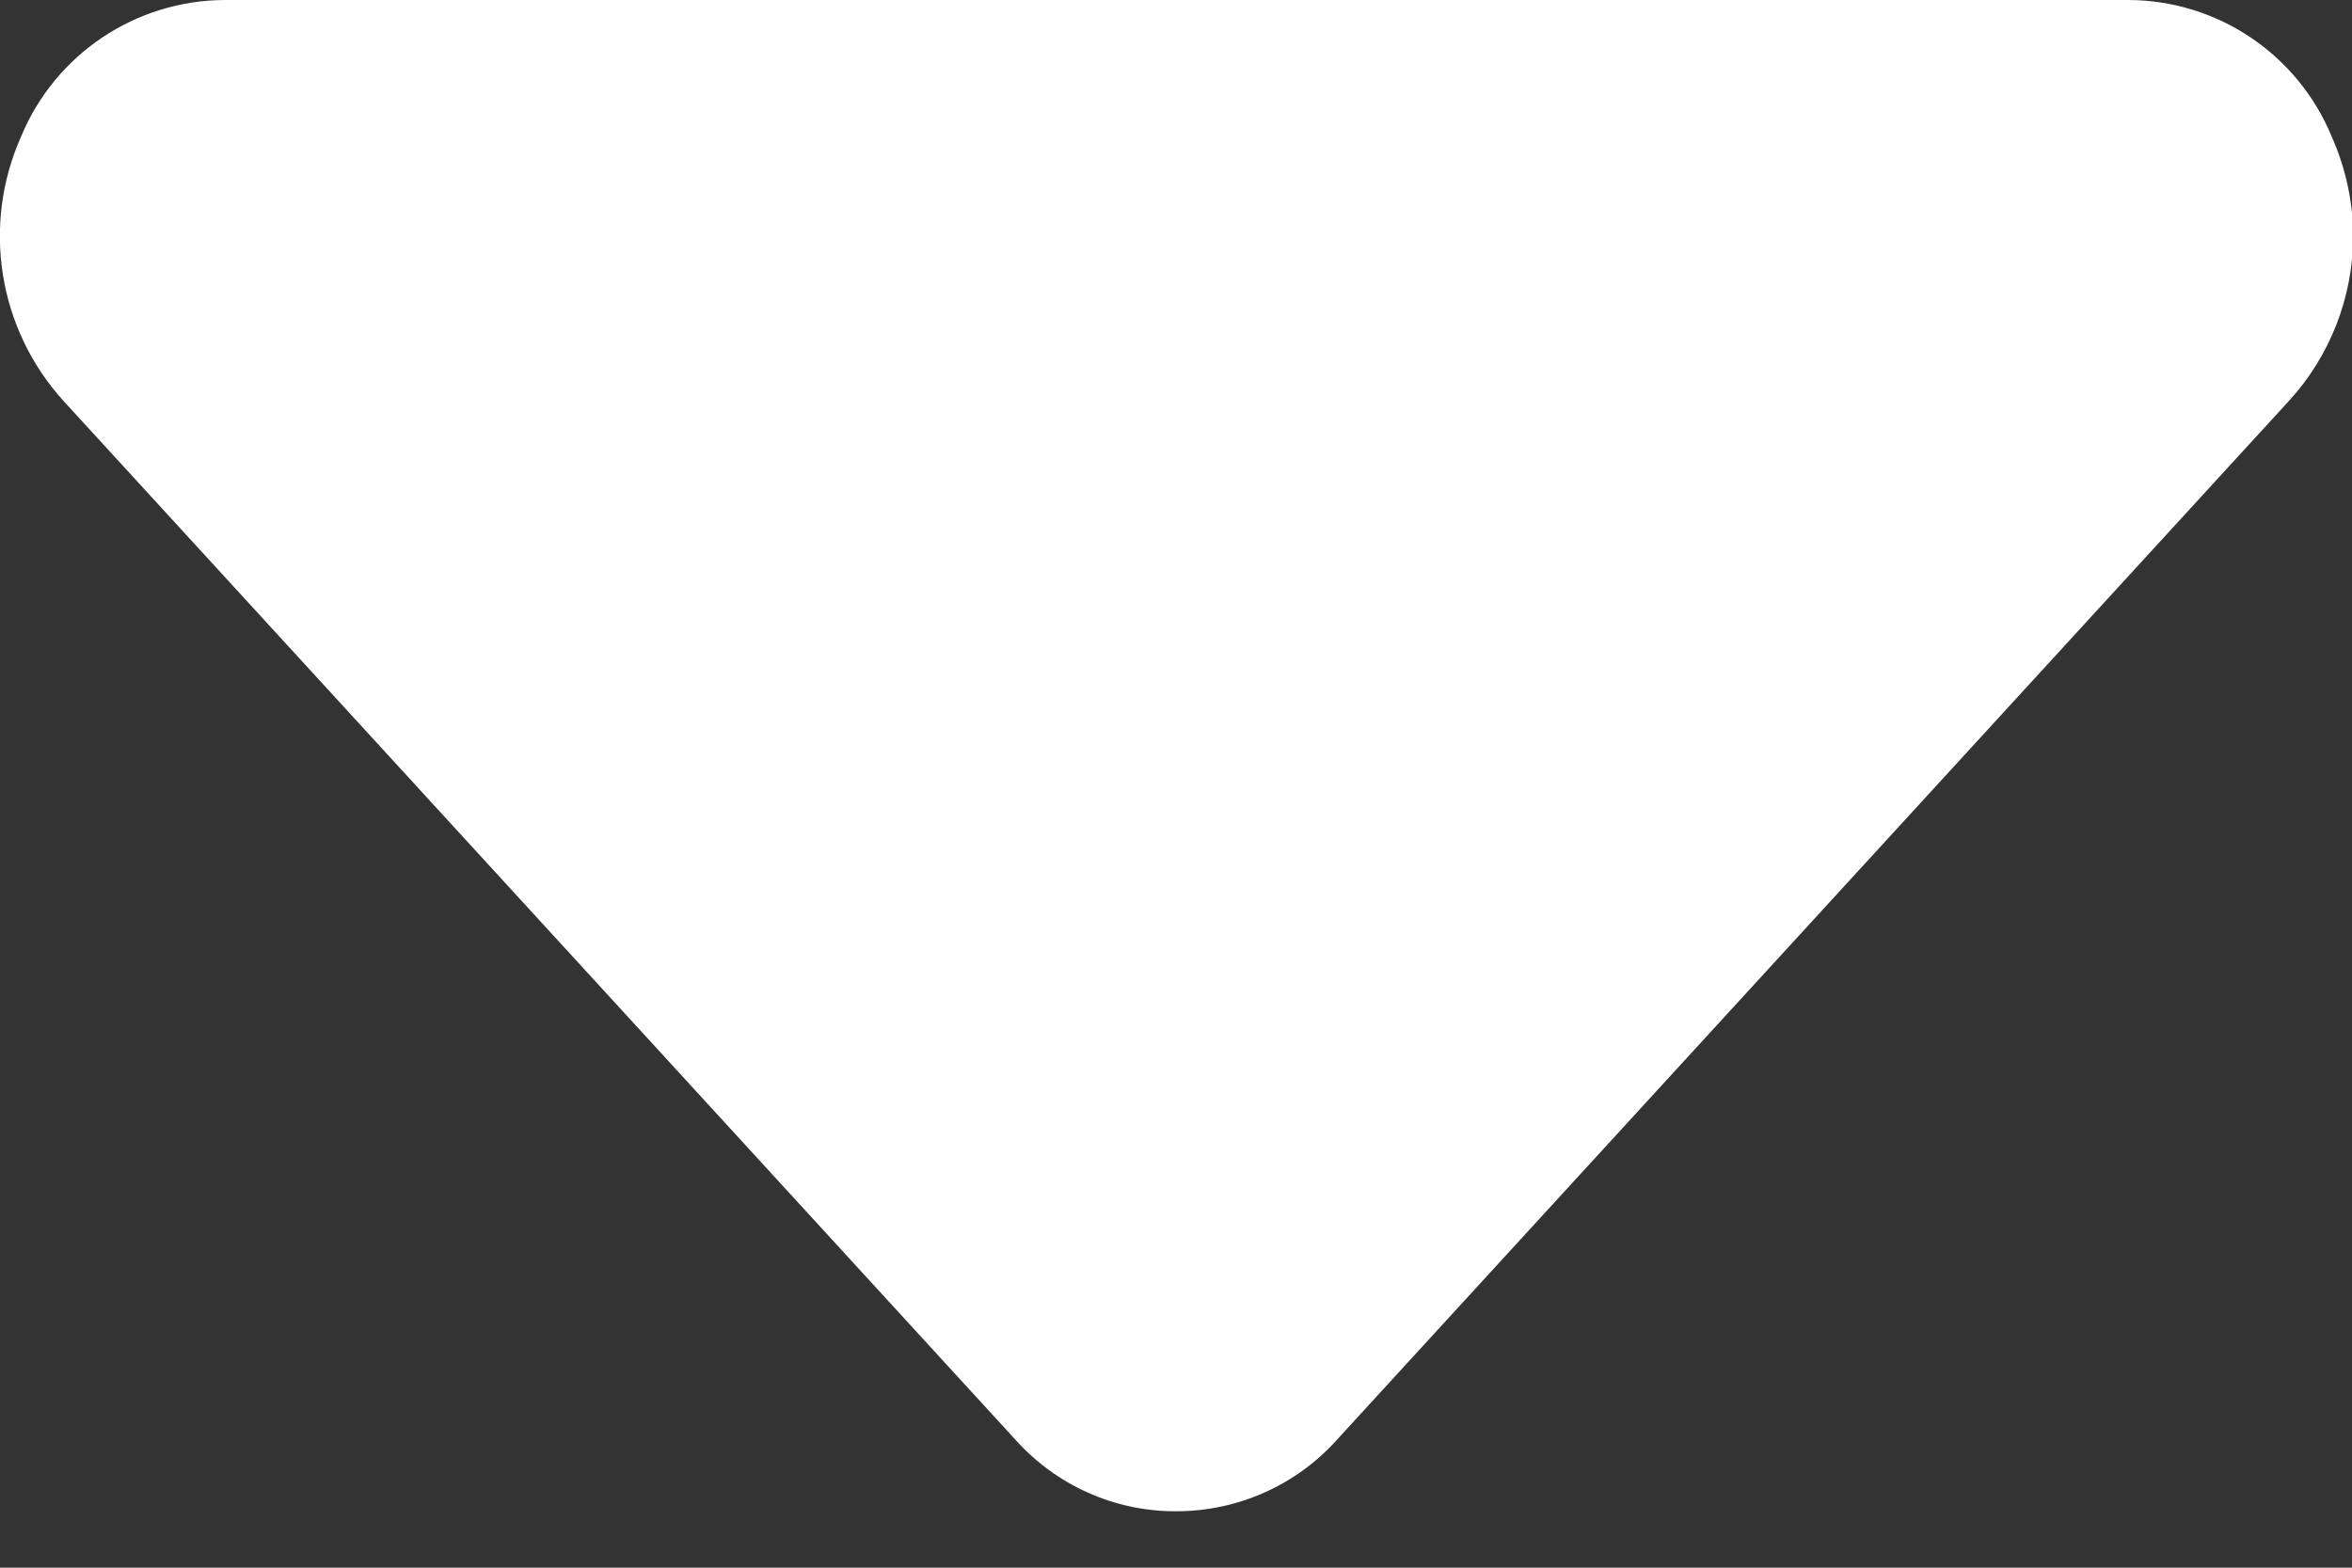
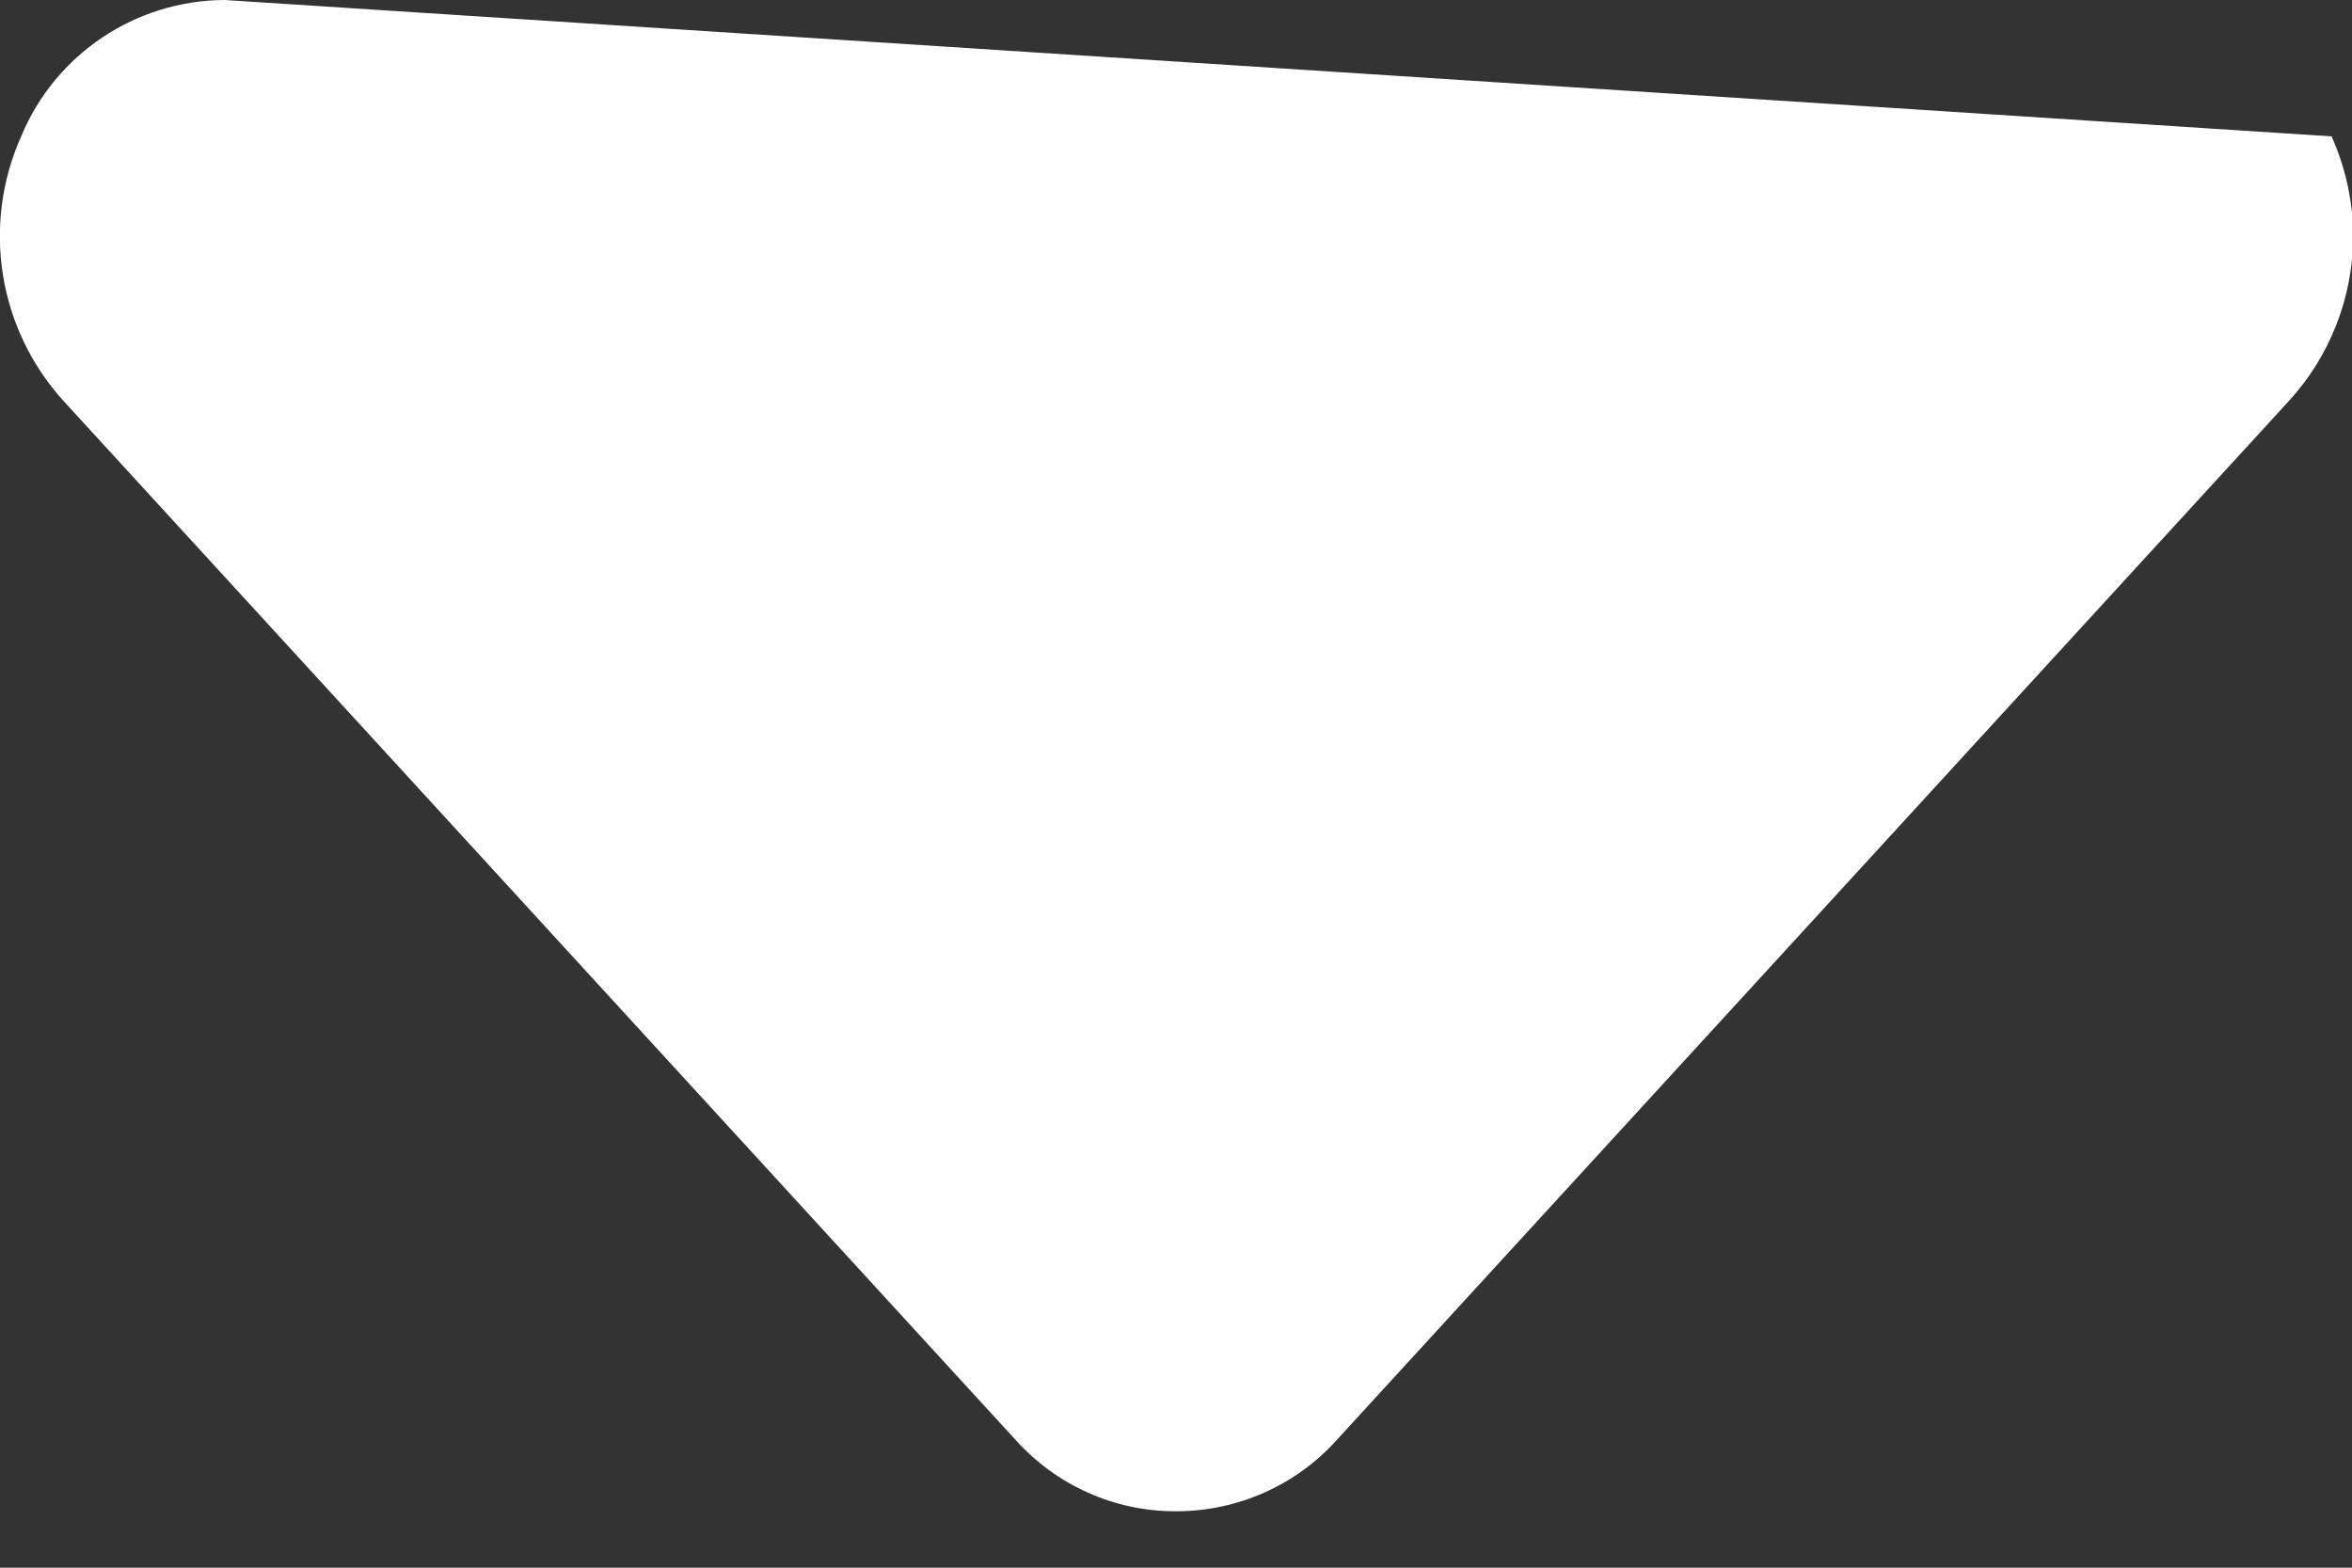
<svg xmlns="http://www.w3.org/2000/svg" width="6" height="4" viewBox="0 0 6 4">
  <rect x="0" y="0" width="6" height="4" fill="#333333" stroke="none" />
-   <path fill="#ffffff" fill-rule="evenodd" d="M45.001,9.144 C45.158,9.144 45.308,9.211 45.412,9.328 L47.84,11.978 L47.84,11.978 C47.944,12.092 48.002,12.241 48.003,12.395 C48.003,12.484 47.984,12.571 47.948,12.652 C47.861,12.862 47.657,12.999 47.43,13 L42.573,13 C42.346,12.999 42.141,12.862 42.054,12.652 C41.953,12.426 41.995,12.161 42.162,11.977 L44.589,9.328 C44.694,9.21 44.844,9.143 45.001,9.144 L45.001,9.144 Z" transform="matrix(1 0 0 -1 -42 13)" />
+   <path fill="#ffffff" fill-rule="evenodd" d="M45.001,9.144 C45.158,9.144 45.308,9.211 45.412,9.328 L47.84,11.978 L47.84,11.978 C47.944,12.092 48.002,12.241 48.003,12.395 C48.003,12.484 47.984,12.571 47.948,12.652 L42.573,13 C42.346,12.999 42.141,12.862 42.054,12.652 C41.953,12.426 41.995,12.161 42.162,11.977 L44.589,9.328 C44.694,9.21 44.844,9.143 45.001,9.144 L45.001,9.144 Z" transform="matrix(1 0 0 -1 -42 13)" />
</svg>